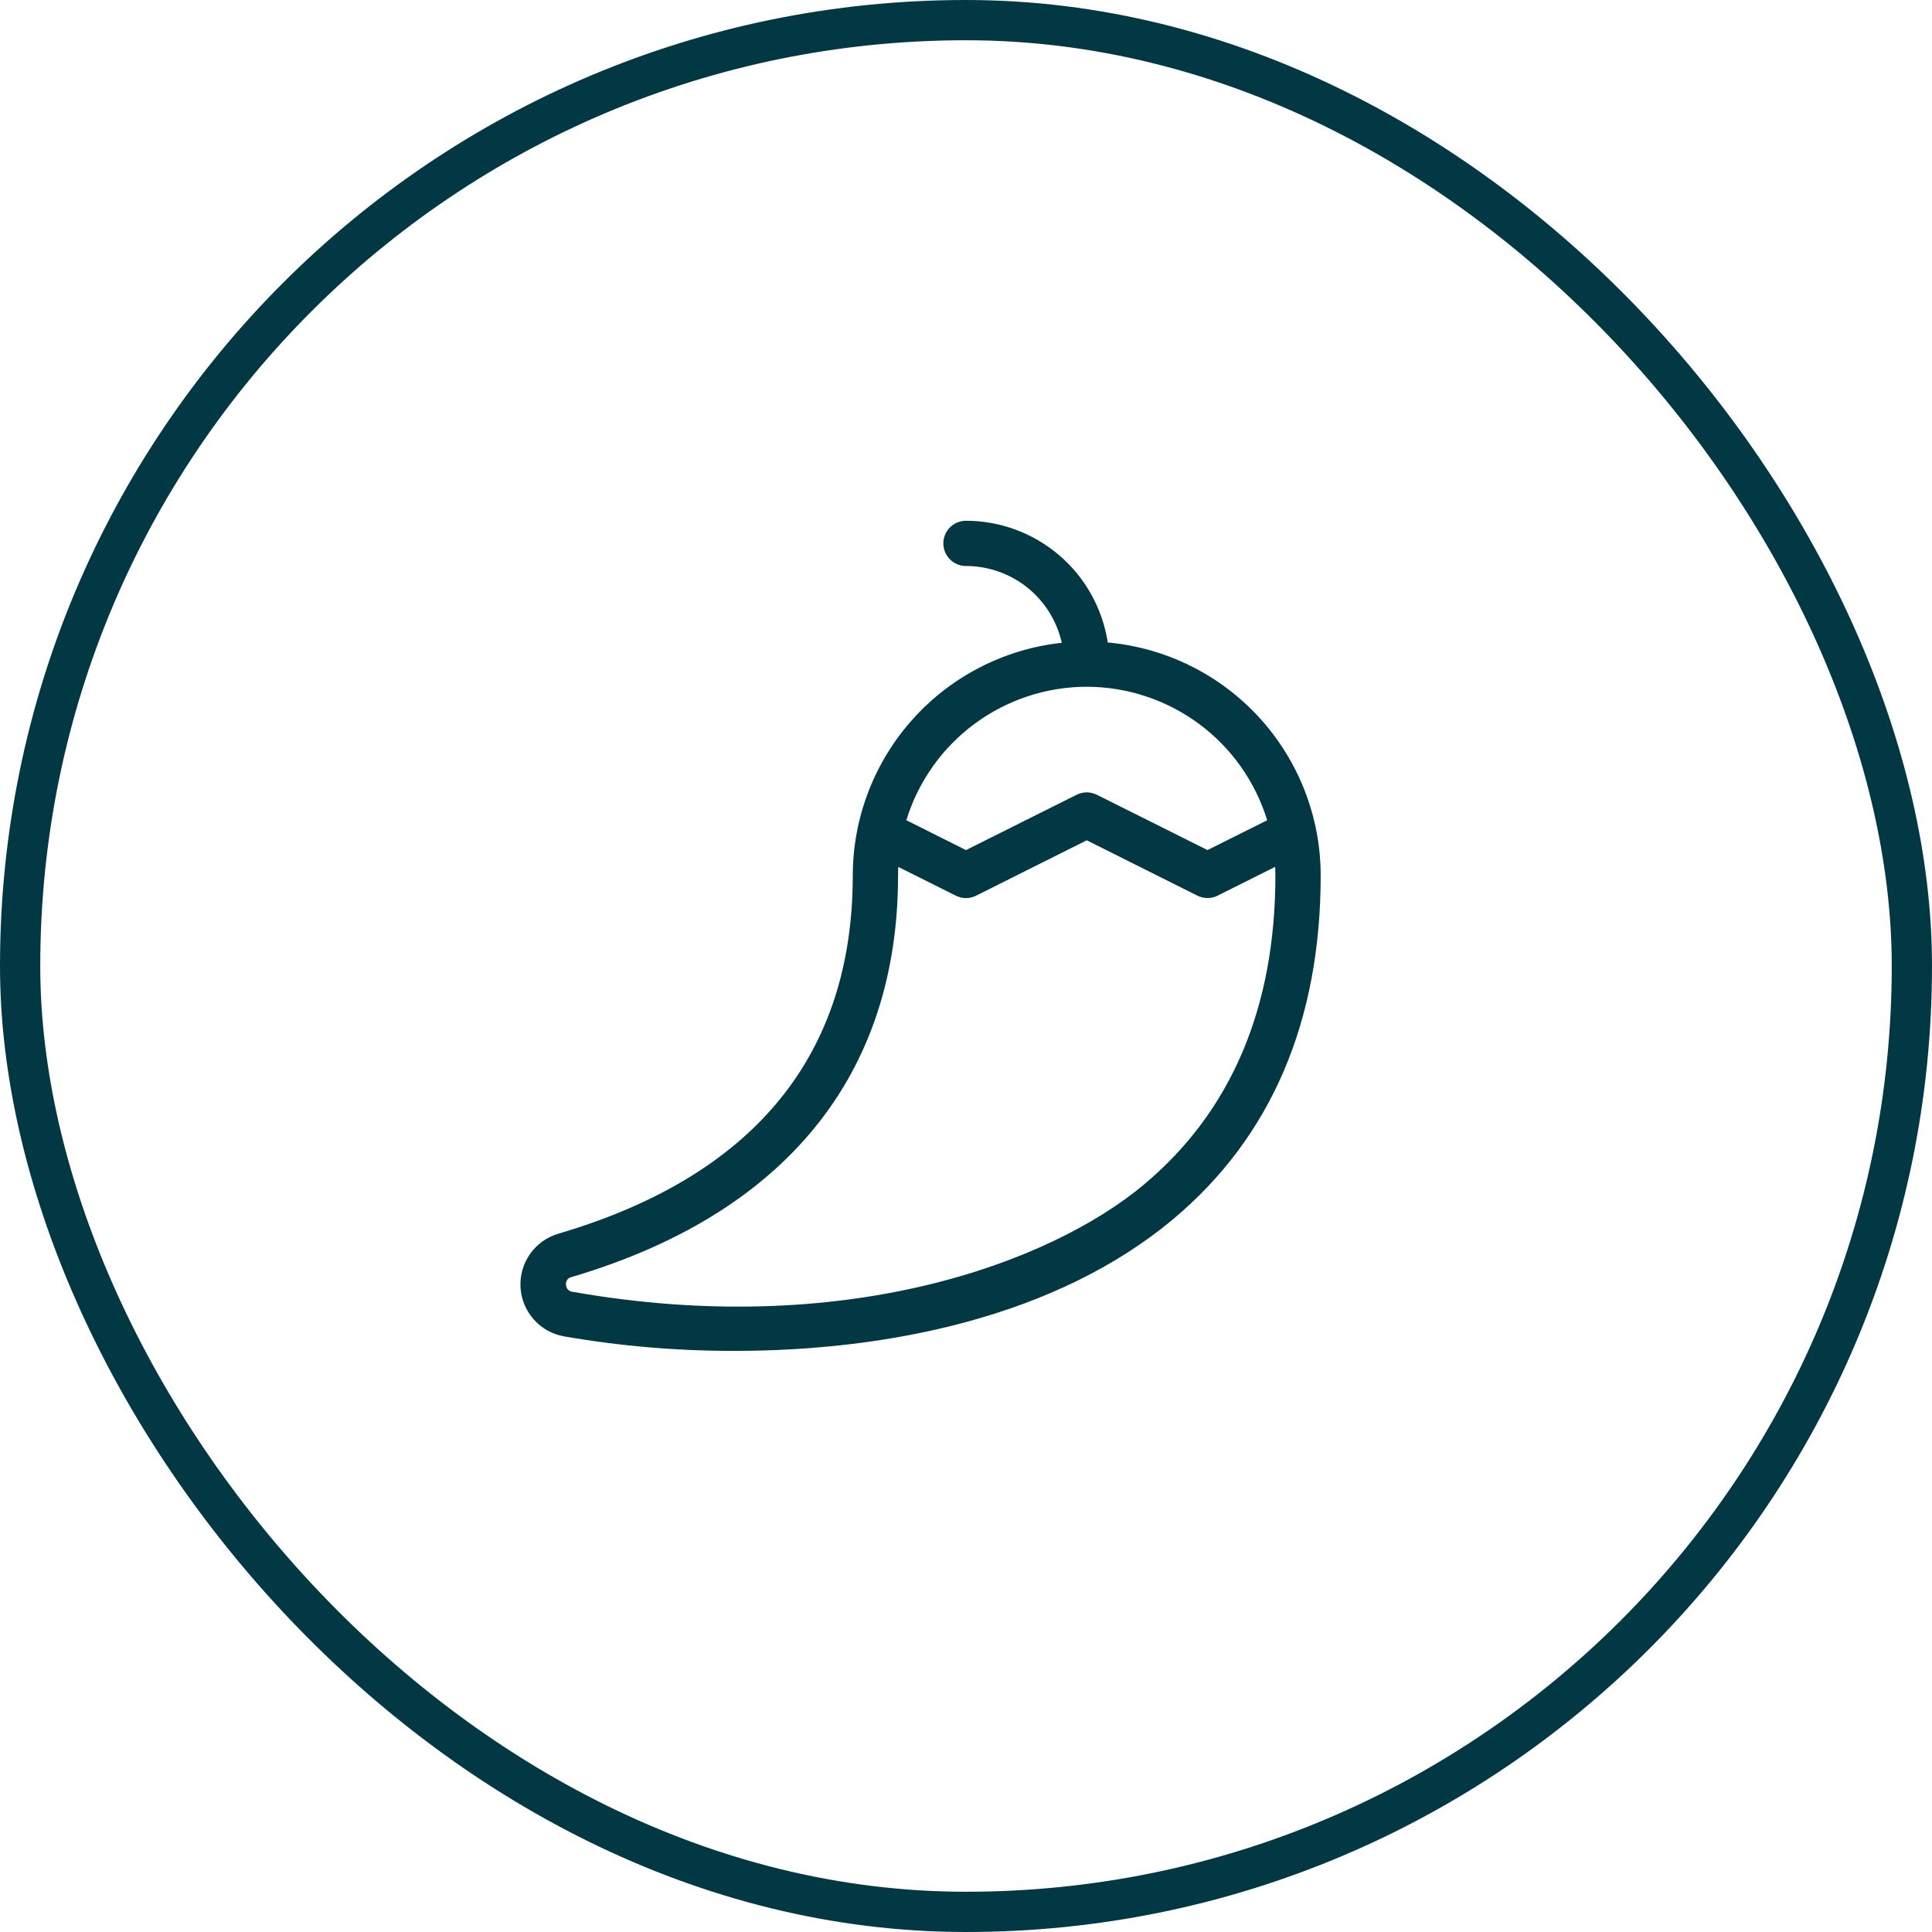
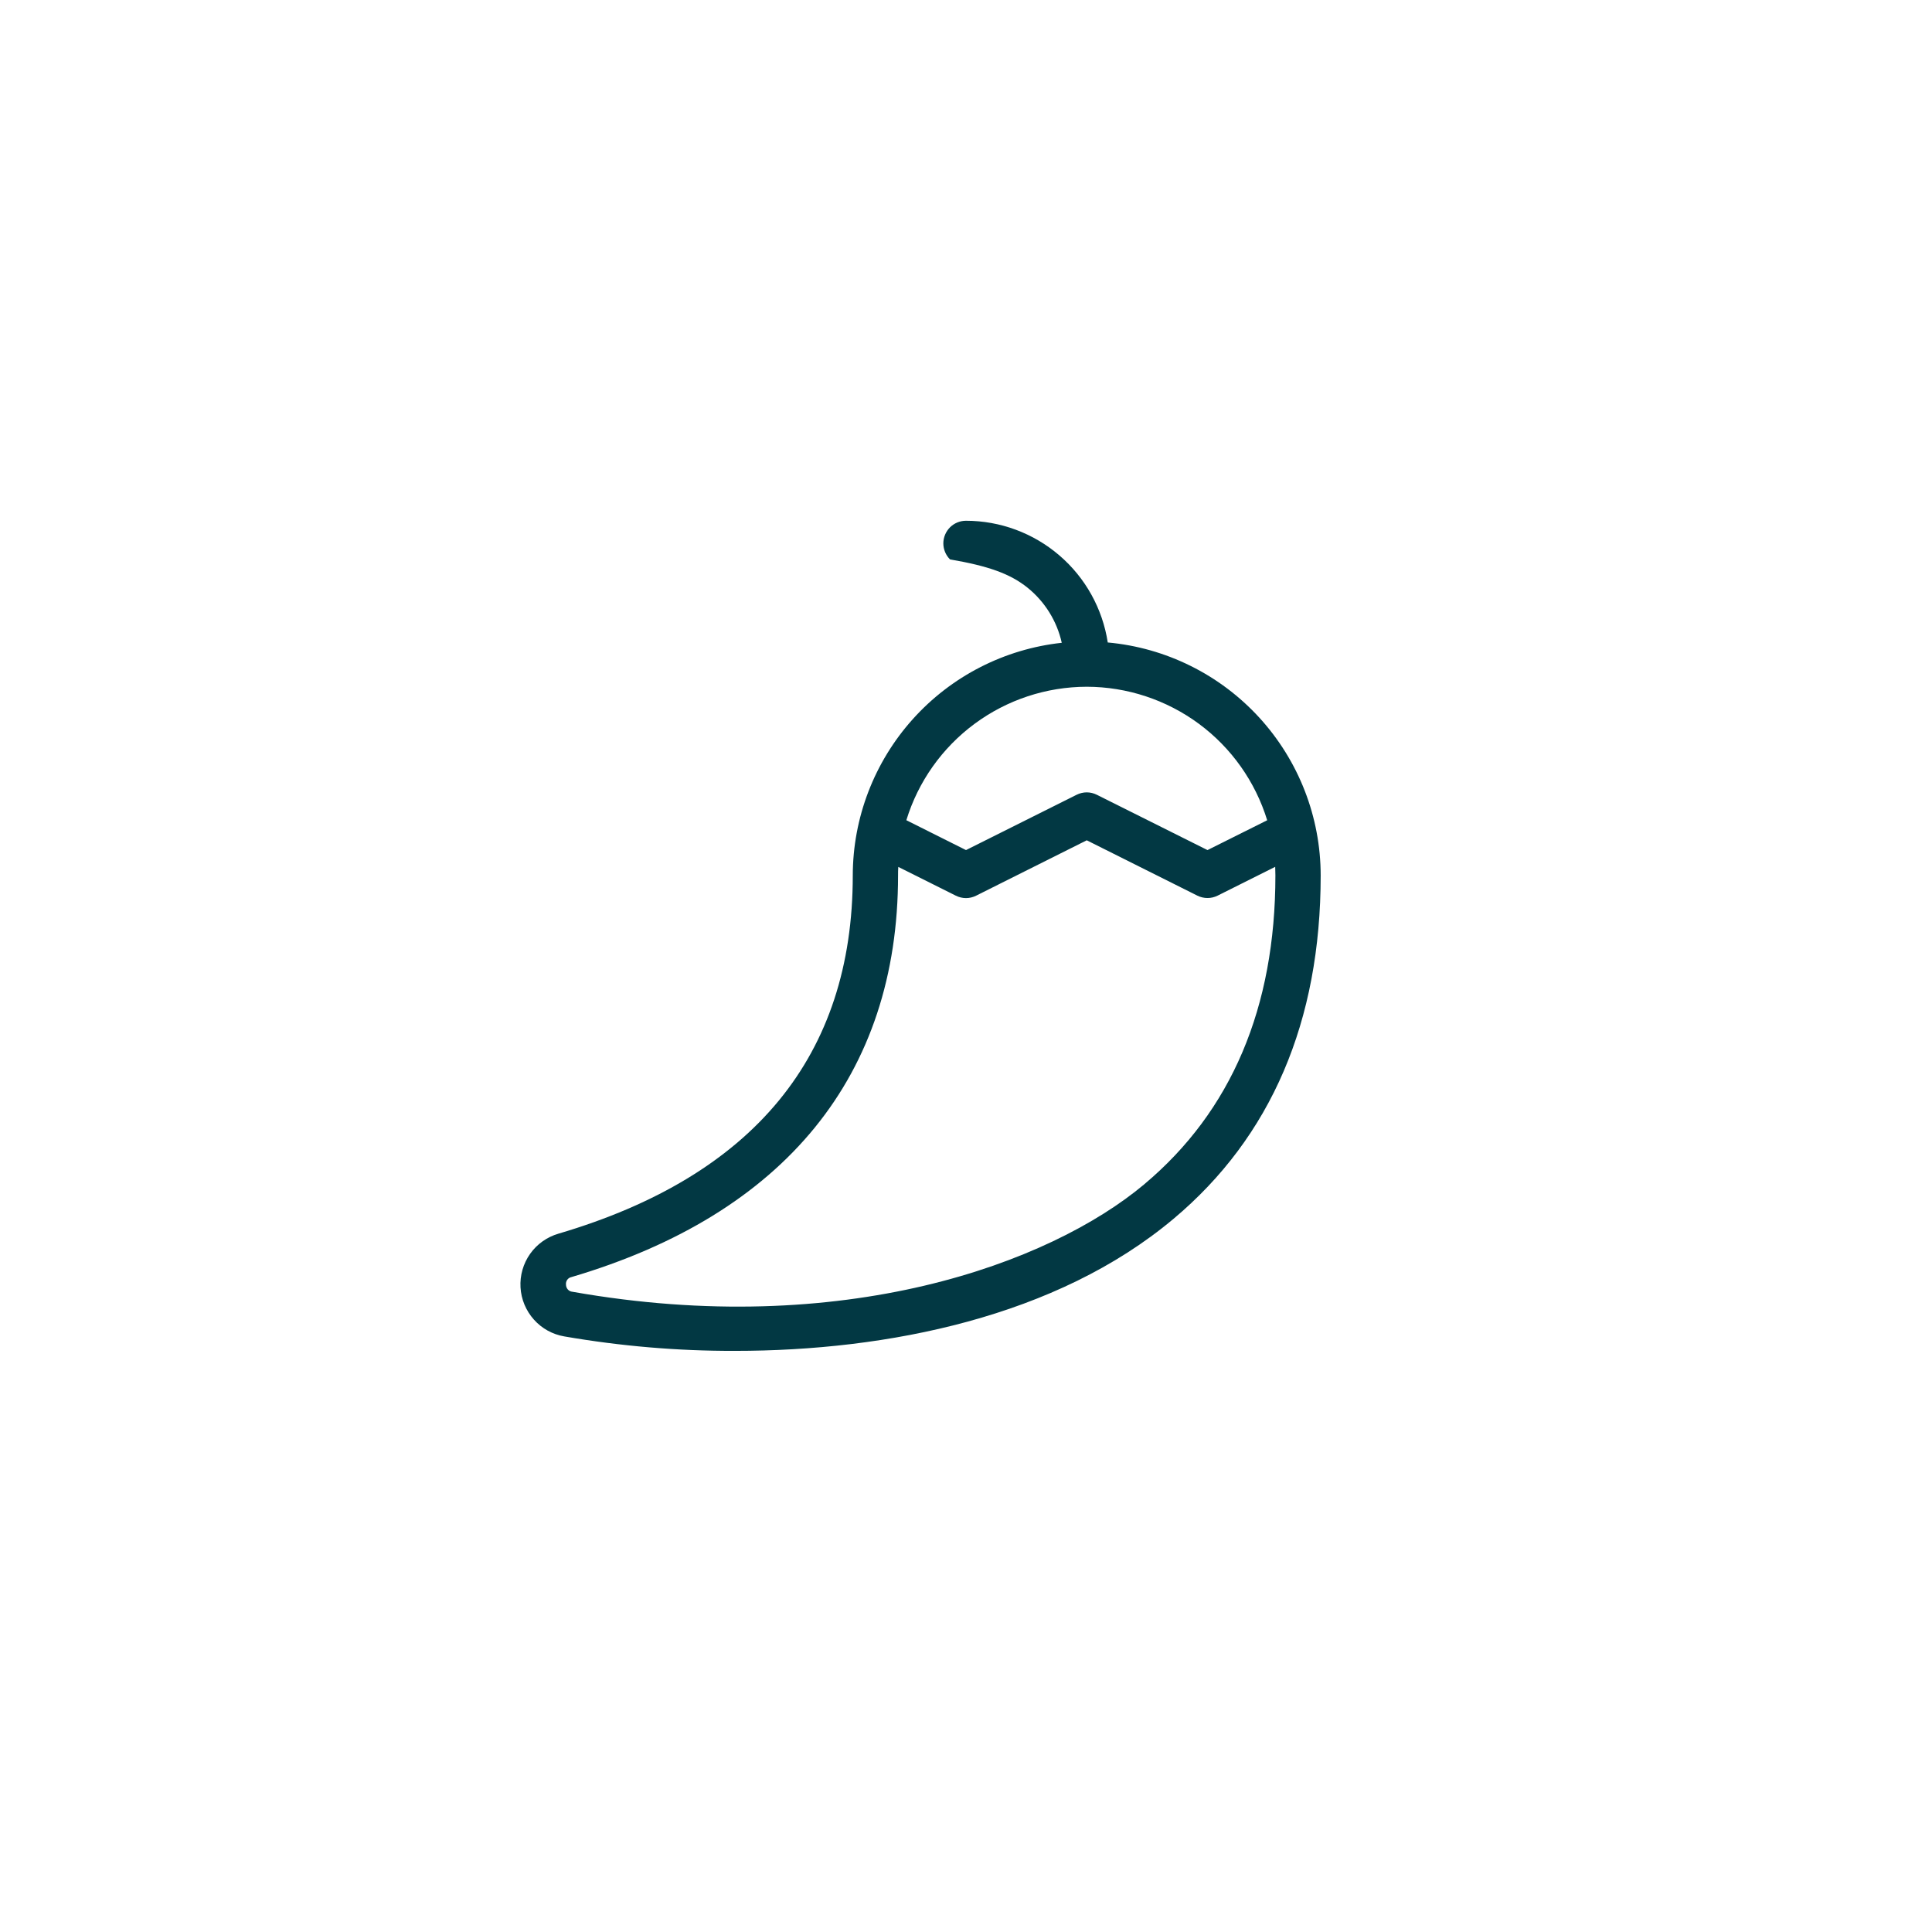
<svg xmlns="http://www.w3.org/2000/svg" fill="none" viewBox="0 0 48 48" height="48" width="48">
-   <rect stroke="#023843" rx="23.5" height="47" width="47" y="0.5" x="0.5" />
-   <path fill="#023843" d="M27.522 15.962C27.392 15.12 26.966 14.353 26.32 13.799C25.674 13.244 24.851 12.939 24 12.938C23.851 12.938 23.707 12.997 23.602 13.102C23.497 13.208 23.437 13.351 23.437 13.5C23.437 13.649 23.497 13.792 23.602 13.898C23.707 14.003 23.851 14.062 24 14.062C24.554 14.062 25.092 14.252 25.525 14.598C25.957 14.945 26.259 15.429 26.379 15.97C24.954 16.125 23.636 16.8 22.678 17.867C21.72 18.934 21.189 20.316 21.187 21.75C21.187 26.227 18.728 29.22 13.875 30.65C13.59 30.733 13.341 30.91 13.17 31.152C12.999 31.395 12.915 31.688 12.932 31.985C12.949 32.281 13.066 32.563 13.264 32.784C13.461 33.006 13.728 33.153 14.021 33.203C15.422 33.445 16.841 33.566 18.263 33.562C22.047 33.562 26.253 32.719 29.156 30.281C31.582 28.246 32.812 25.375 32.812 21.75C32.811 20.299 32.267 18.902 31.289 17.831C30.31 16.76 28.967 16.093 27.522 15.962ZM27 17.062C28.003 17.064 28.98 17.387 29.787 17.983C30.594 18.58 31.188 19.42 31.483 20.379L30 21.12L27.251 19.746C27.173 19.707 27.087 19.686 27 19.686C26.913 19.686 26.826 19.707 26.748 19.746L24 21.12L22.518 20.378C22.812 19.419 23.406 18.58 24.213 17.983C25.02 17.386 25.996 17.064 27 17.062ZM28.432 29.421C26.076 31.396 20.94 33.281 14.219 32.093C14.175 32.089 14.135 32.068 14.106 32.035C14.078 32.002 14.062 31.96 14.062 31.916C14.057 31.874 14.068 31.831 14.093 31.796C14.117 31.762 14.155 31.737 14.196 31.729C19.505 30.162 22.312 26.711 22.312 21.75C22.312 21.679 22.312 21.608 22.318 21.538L23.748 22.253C23.826 22.292 23.913 22.313 24 22.313C24.087 22.313 24.173 22.292 24.251 22.253L27 20.877L29.748 22.252C29.826 22.291 29.913 22.311 30 22.311C30.087 22.311 30.173 22.291 30.251 22.252L31.682 21.536C31.682 21.607 31.687 21.677 31.687 21.748C31.687 25.031 30.592 27.608 28.432 29.42V29.421Z" />
+   <path fill="#023843" d="M27.522 15.962C27.392 15.12 26.966 14.353 26.32 13.799C25.674 13.244 24.851 12.939 24 12.938C23.851 12.938 23.707 12.997 23.602 13.102C23.497 13.208 23.437 13.351 23.437 13.5C23.437 13.649 23.497 13.792 23.602 13.898C24.554 14.062 25.092 14.252 25.525 14.598C25.957 14.945 26.259 15.429 26.379 15.97C24.954 16.125 23.636 16.8 22.678 17.867C21.72 18.934 21.189 20.316 21.187 21.75C21.187 26.227 18.728 29.22 13.875 30.65C13.59 30.733 13.341 30.91 13.17 31.152C12.999 31.395 12.915 31.688 12.932 31.985C12.949 32.281 13.066 32.563 13.264 32.784C13.461 33.006 13.728 33.153 14.021 33.203C15.422 33.445 16.841 33.566 18.263 33.562C22.047 33.562 26.253 32.719 29.156 30.281C31.582 28.246 32.812 25.375 32.812 21.75C32.811 20.299 32.267 18.902 31.289 17.831C30.31 16.76 28.967 16.093 27.522 15.962ZM27 17.062C28.003 17.064 28.98 17.387 29.787 17.983C30.594 18.58 31.188 19.42 31.483 20.379L30 21.12L27.251 19.746C27.173 19.707 27.087 19.686 27 19.686C26.913 19.686 26.826 19.707 26.748 19.746L24 21.12L22.518 20.378C22.812 19.419 23.406 18.58 24.213 17.983C25.02 17.386 25.996 17.064 27 17.062ZM28.432 29.421C26.076 31.396 20.94 33.281 14.219 32.093C14.175 32.089 14.135 32.068 14.106 32.035C14.078 32.002 14.062 31.96 14.062 31.916C14.057 31.874 14.068 31.831 14.093 31.796C14.117 31.762 14.155 31.737 14.196 31.729C19.505 30.162 22.312 26.711 22.312 21.75C22.312 21.679 22.312 21.608 22.318 21.538L23.748 22.253C23.826 22.292 23.913 22.313 24 22.313C24.087 22.313 24.173 22.292 24.251 22.253L27 20.877L29.748 22.252C29.826 22.291 29.913 22.311 30 22.311C30.087 22.311 30.173 22.291 30.251 22.252L31.682 21.536C31.682 21.607 31.687 21.677 31.687 21.748C31.687 25.031 30.592 27.608 28.432 29.42V29.421Z" />
</svg>